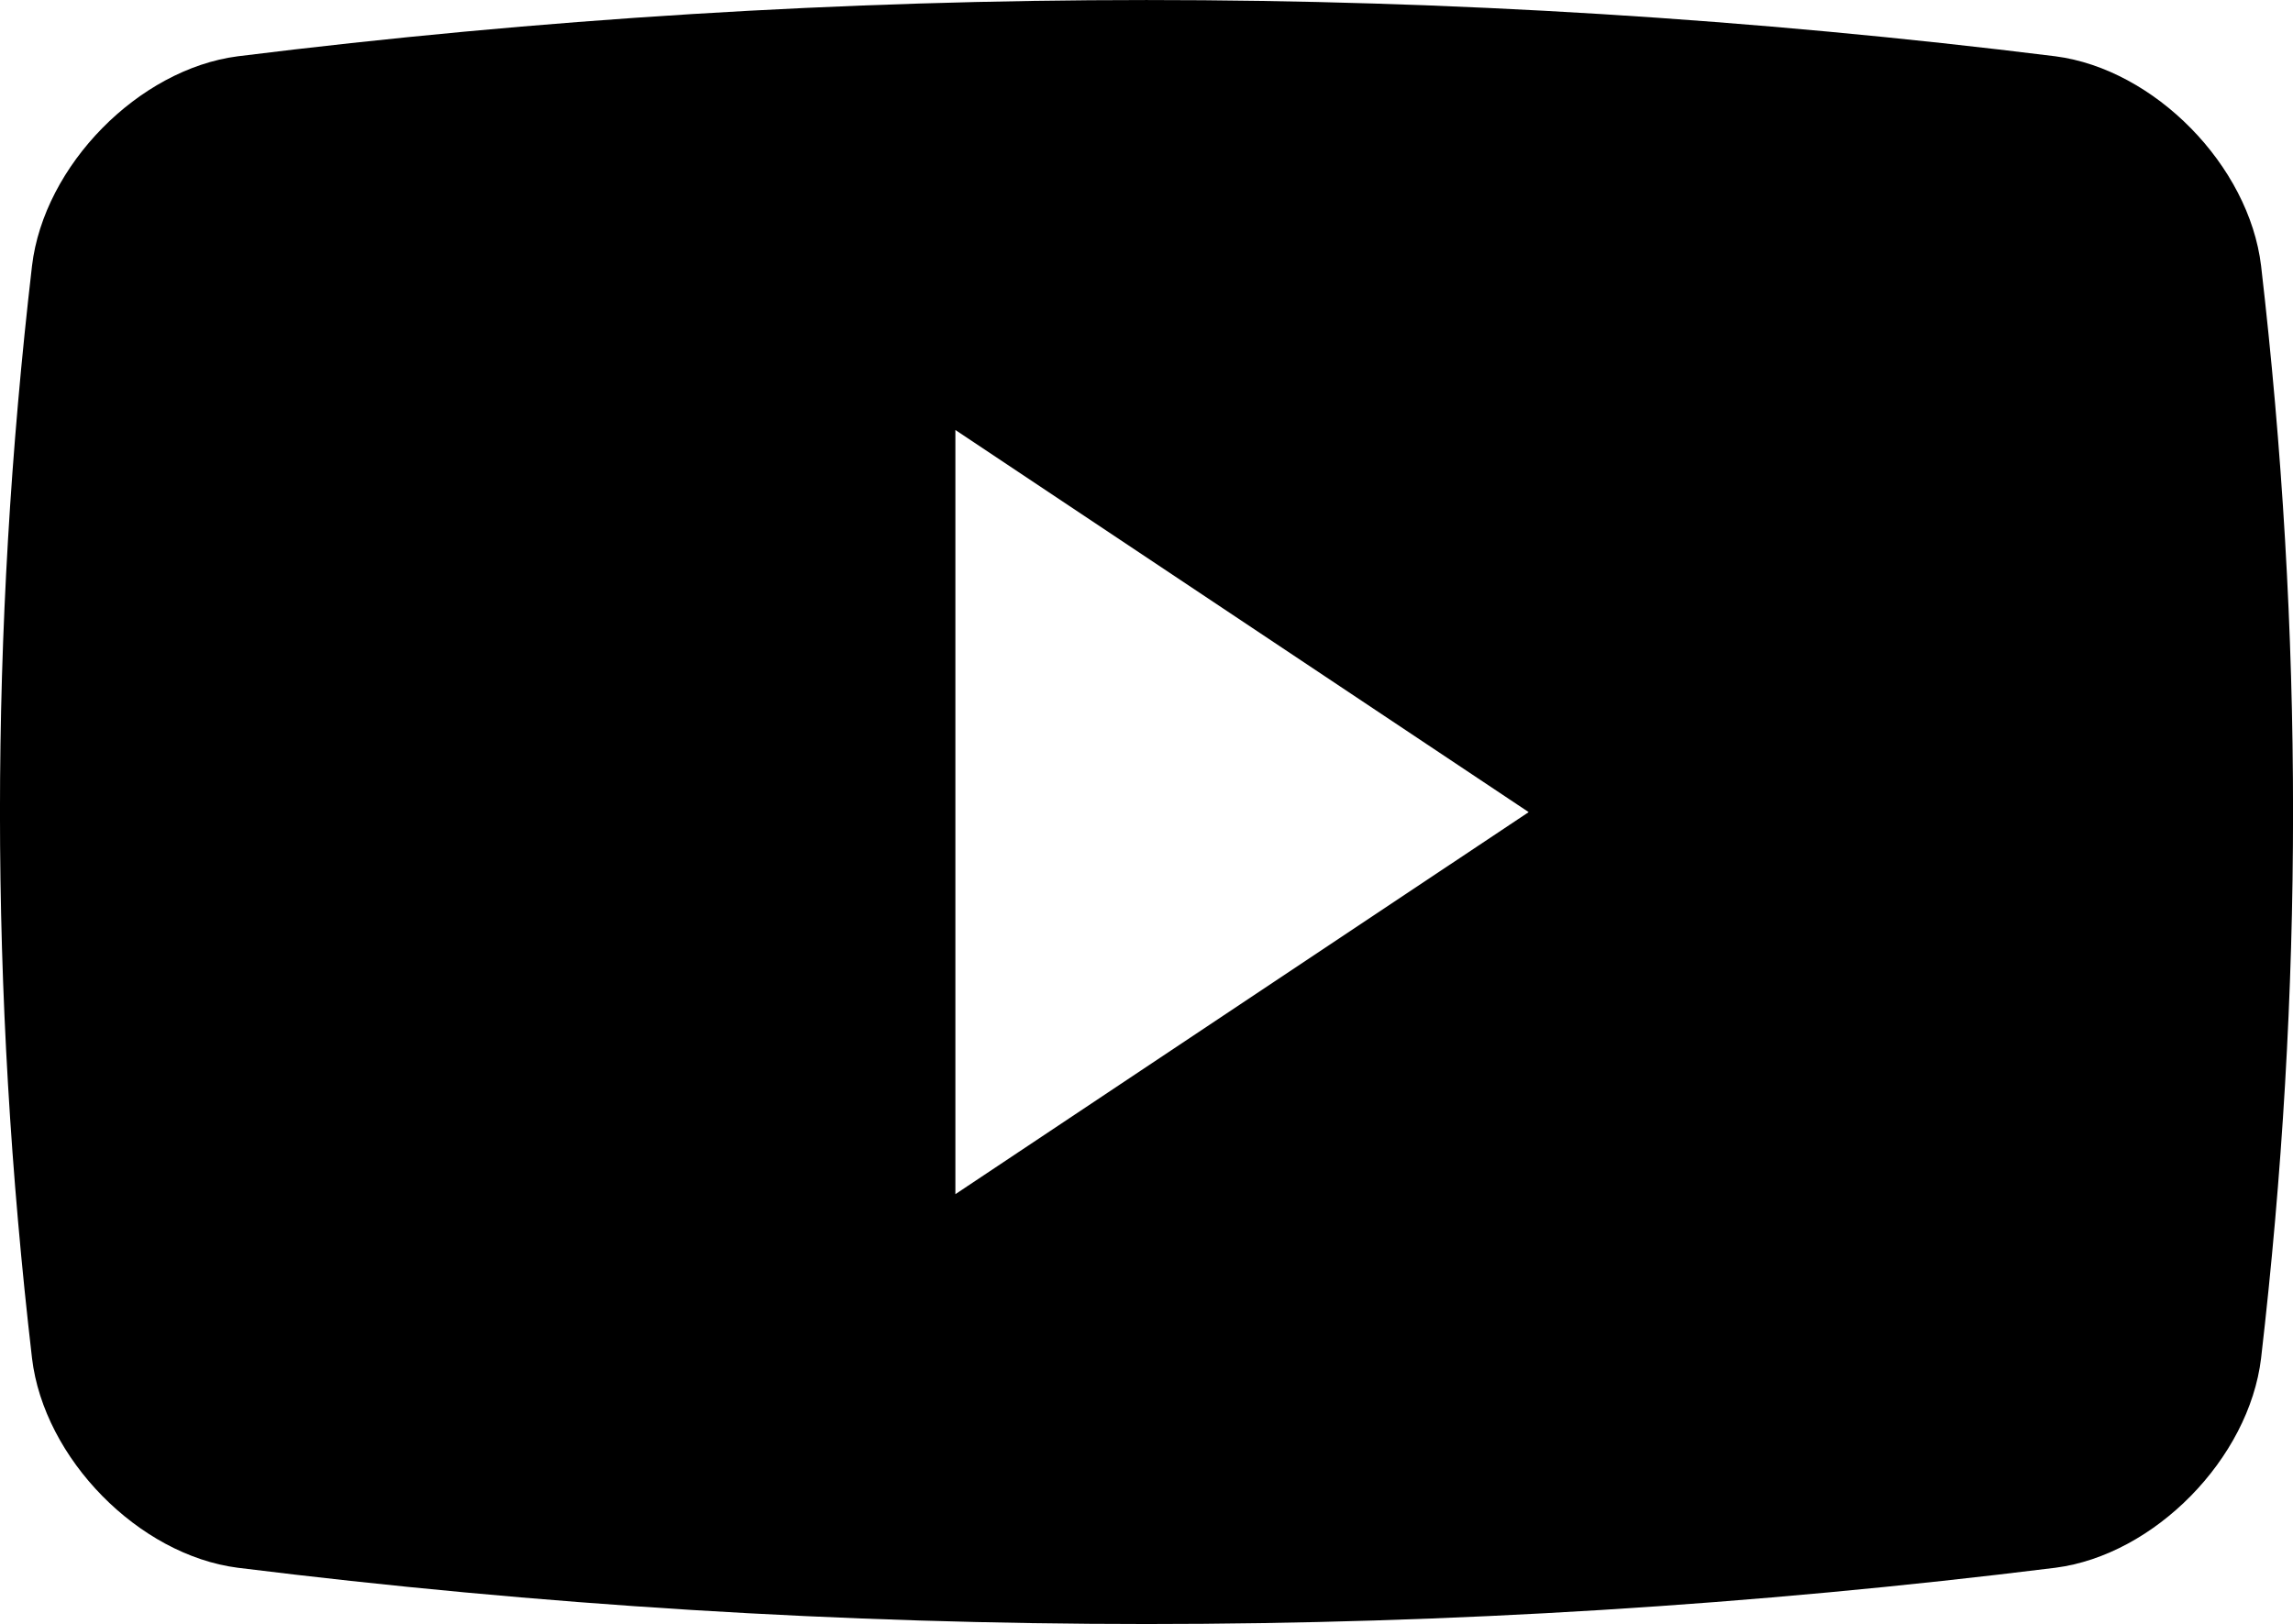
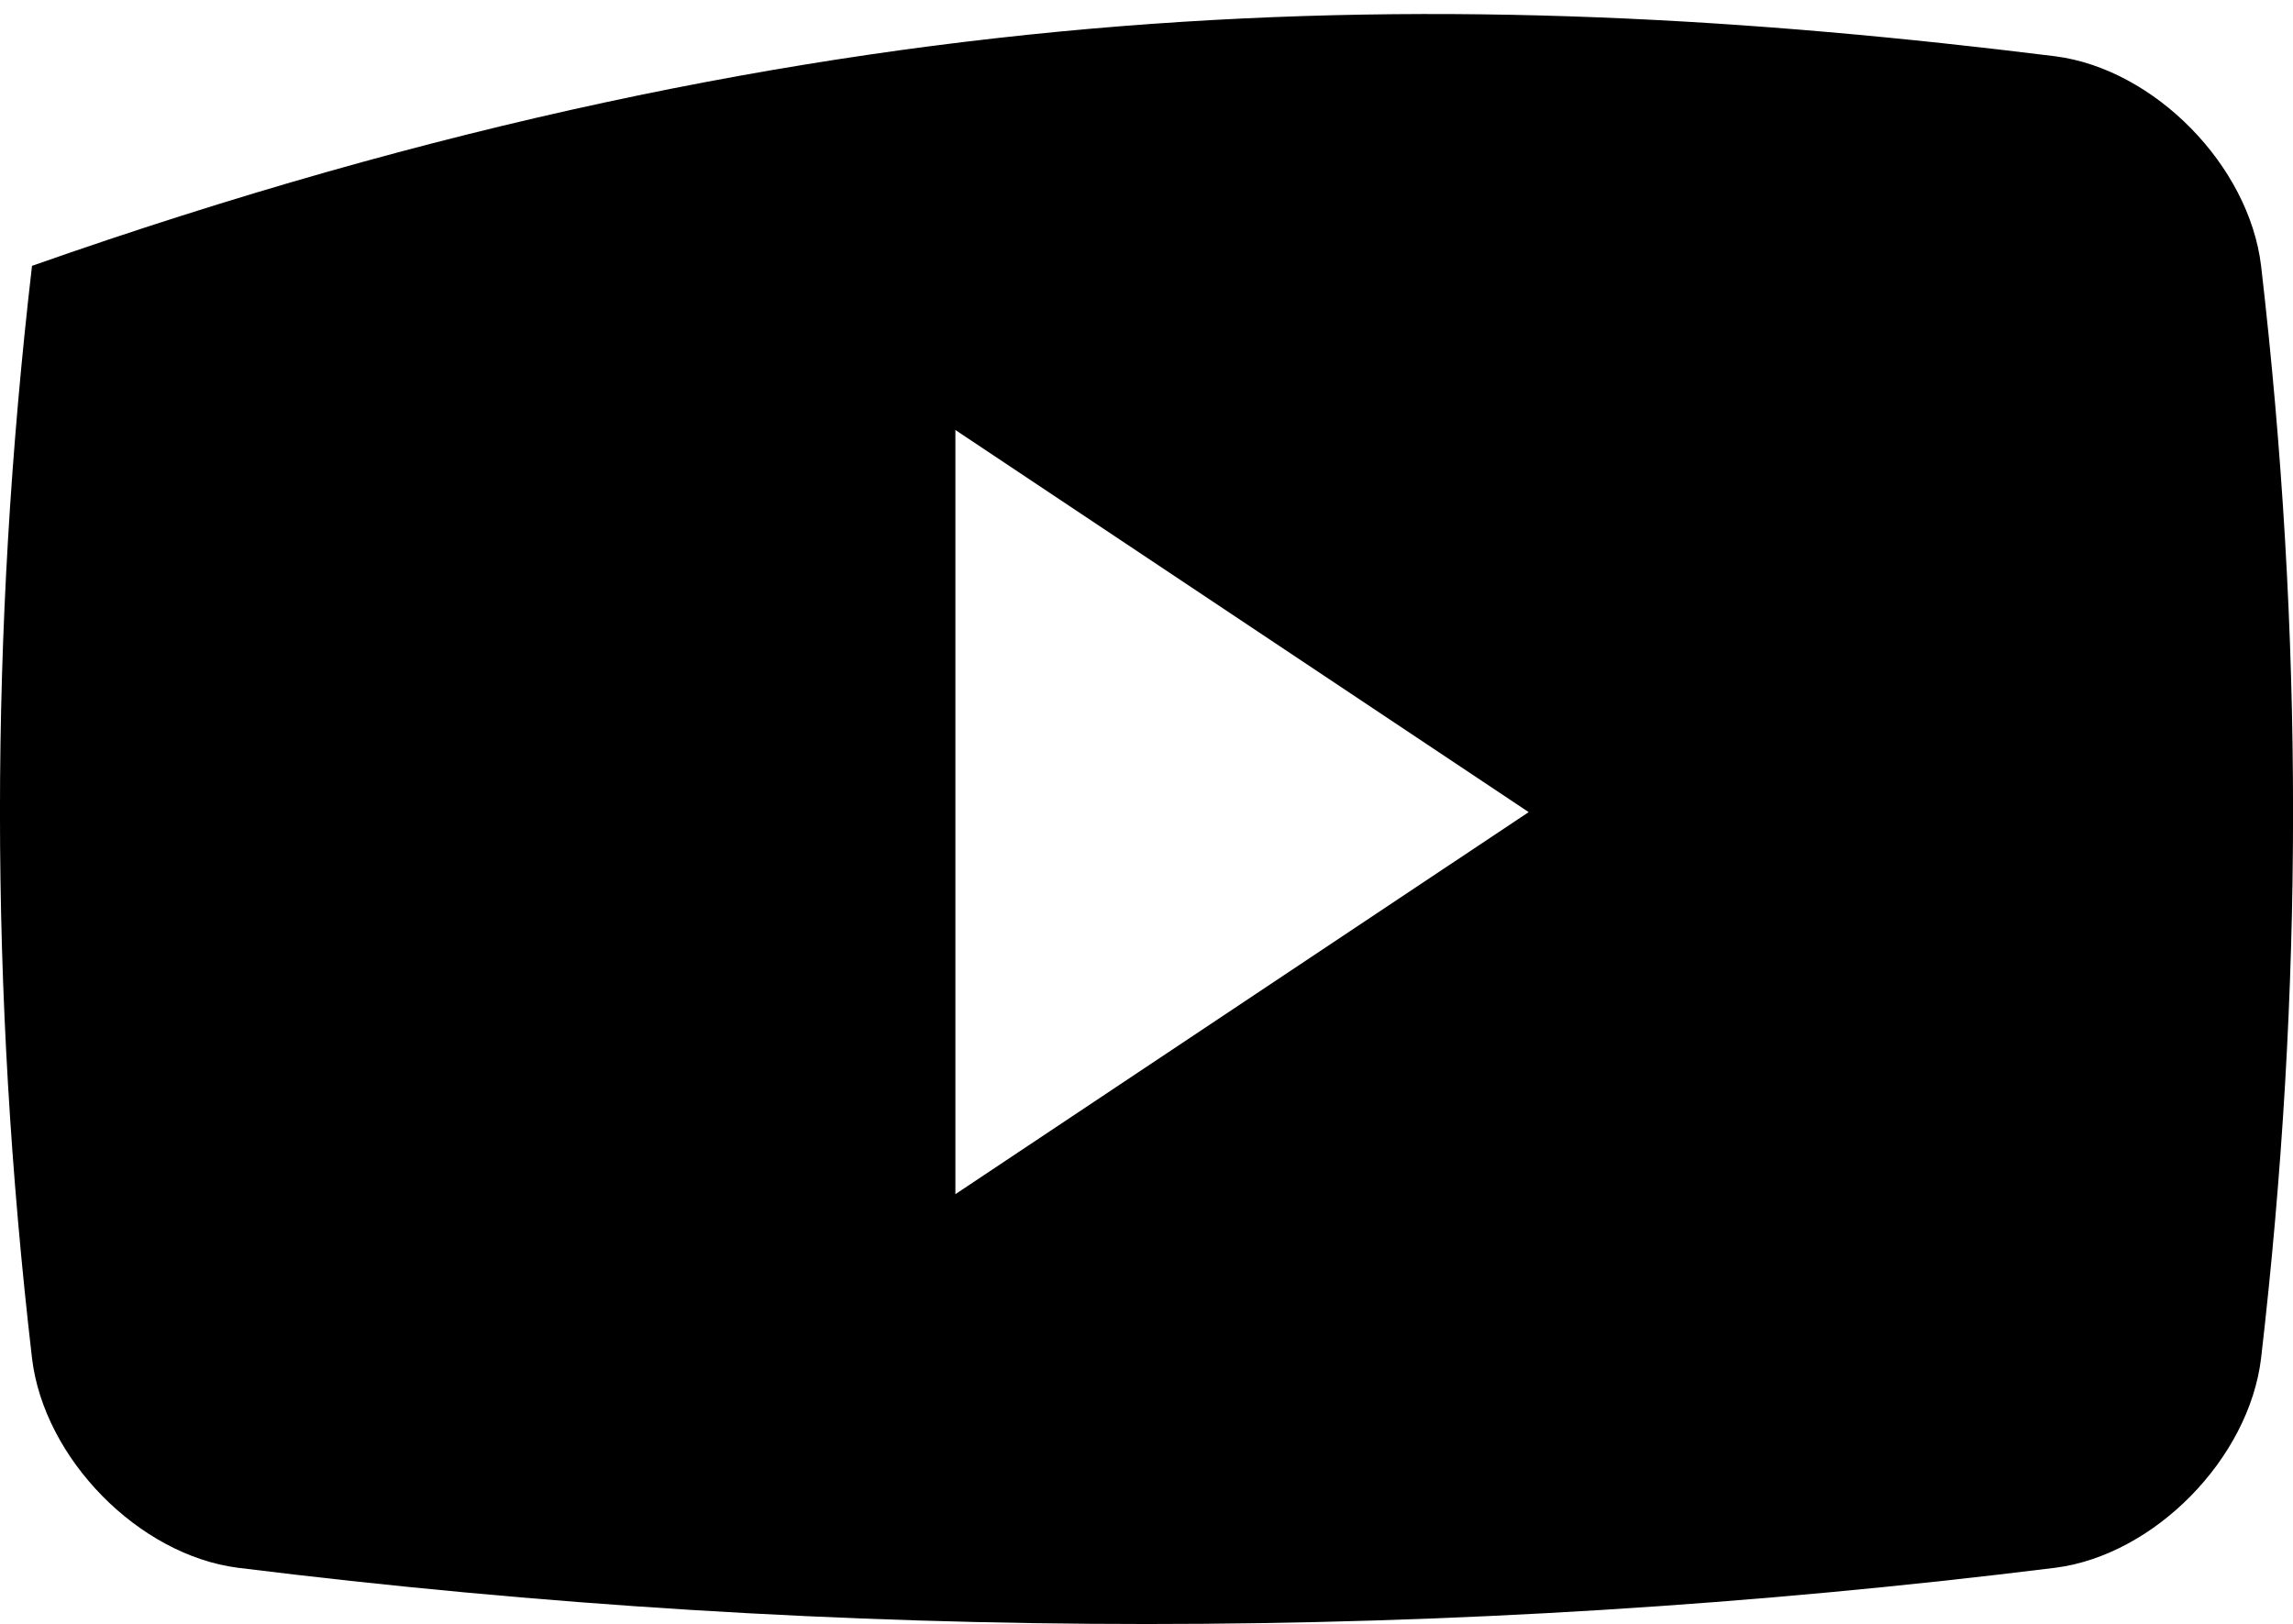
<svg xmlns="http://www.w3.org/2000/svg" width="22.275" height="15.78" viewBox="0 0 22.275 15.78" fill="none">
  <desc>
			Created with Pixso.
	</desc>
  <defs />
-   <path id="Shape" d="M19.967 0.547C20.929 0.672 21.848 1.607 21.965 2.583C22.379 6.157 22.379 9.624 21.965 13.197C21.848 14.173 20.929 15.109 19.967 15.233C14.103 15.962 8.172 15.962 2.309 15.233C1.347 15.109 0.427 14.173 0.311 13.197C-0.104 9.623 -0.104 6.157 0.311 2.583C0.427 1.607 1.347 0.672 2.309 0.547C8.172 -0.182 14.102 -0.182 19.967 0.547ZM9.281 4.178L9.281 11.603L14.85 7.891L9.281 4.178Z" clip-rule="evenodd" fill="#000000" fill-opacity="1" fill-rule="evenodd" />
+   <path id="Shape" d="M19.967 0.547C20.929 0.672 21.848 1.607 21.965 2.583C22.379 6.157 22.379 9.624 21.965 13.197C21.848 14.173 20.929 15.109 19.967 15.233C14.103 15.962 8.172 15.962 2.309 15.233C1.347 15.109 0.427 14.173 0.311 13.197C-0.104 9.623 -0.104 6.157 0.311 2.583C8.172 -0.182 14.102 -0.182 19.967 0.547ZM9.281 4.178L9.281 11.603L14.85 7.891L9.281 4.178Z" clip-rule="evenodd" fill="#000000" fill-opacity="1" fill-rule="evenodd" />
</svg>